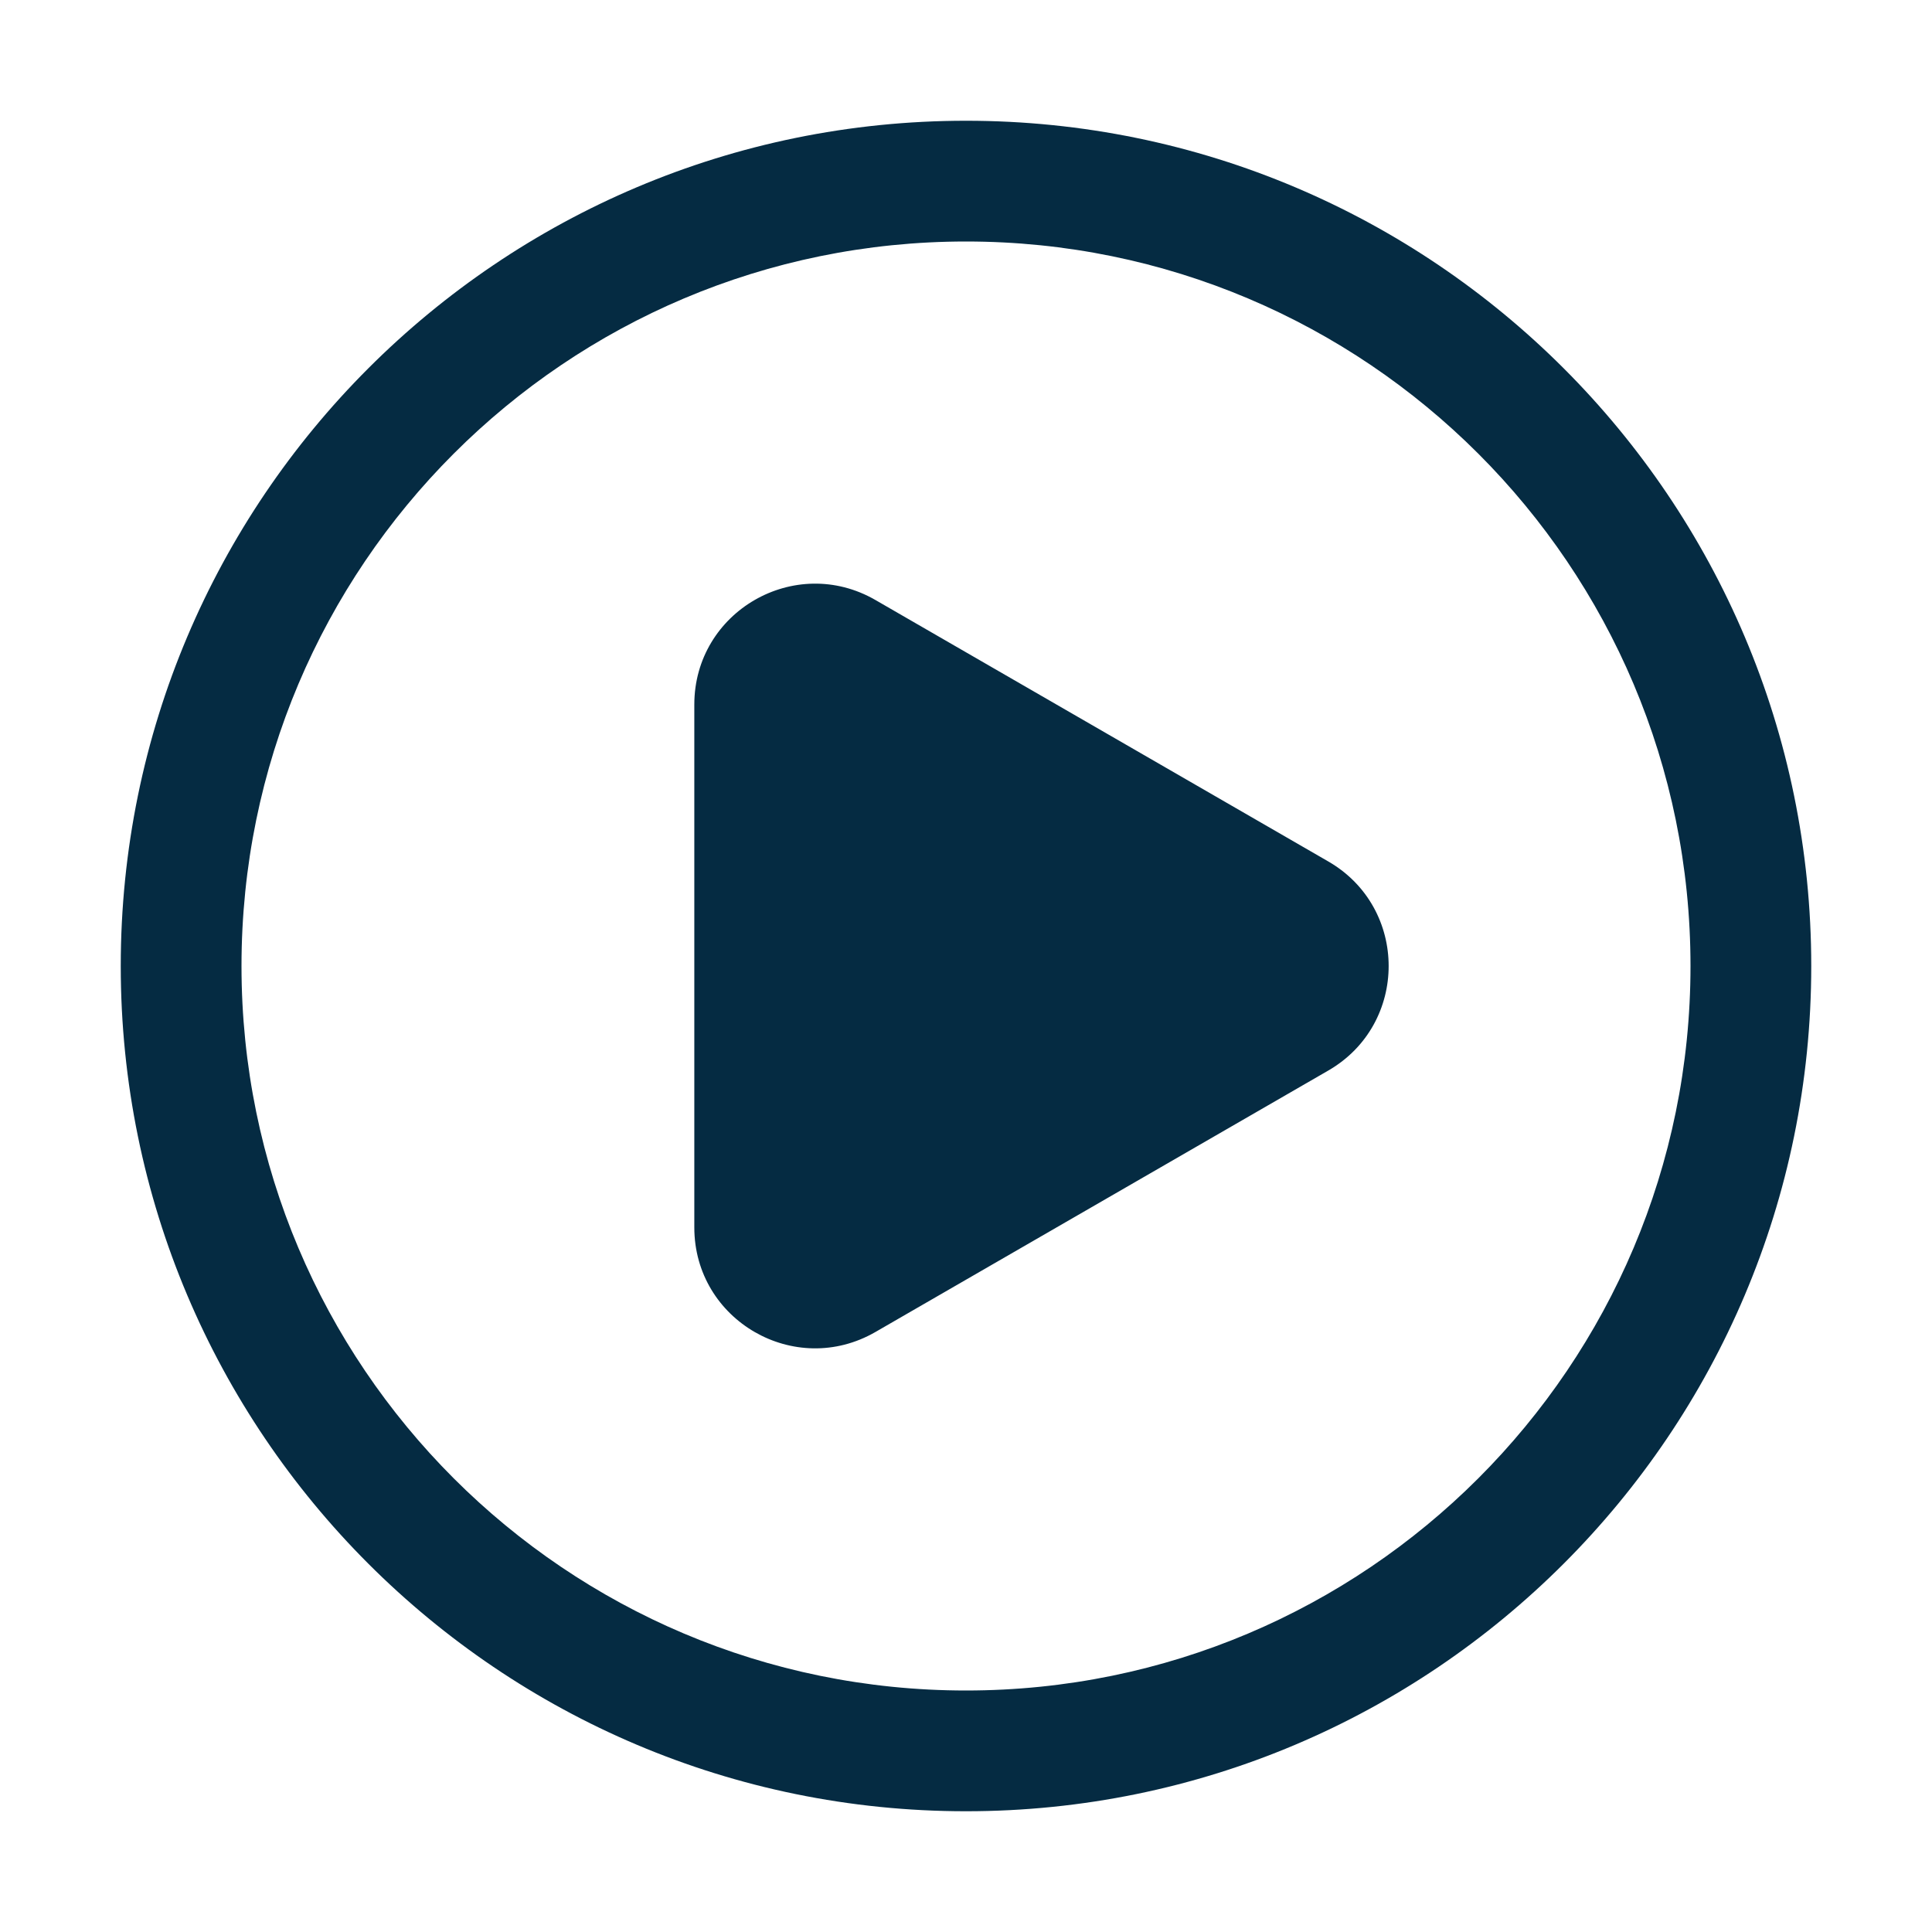
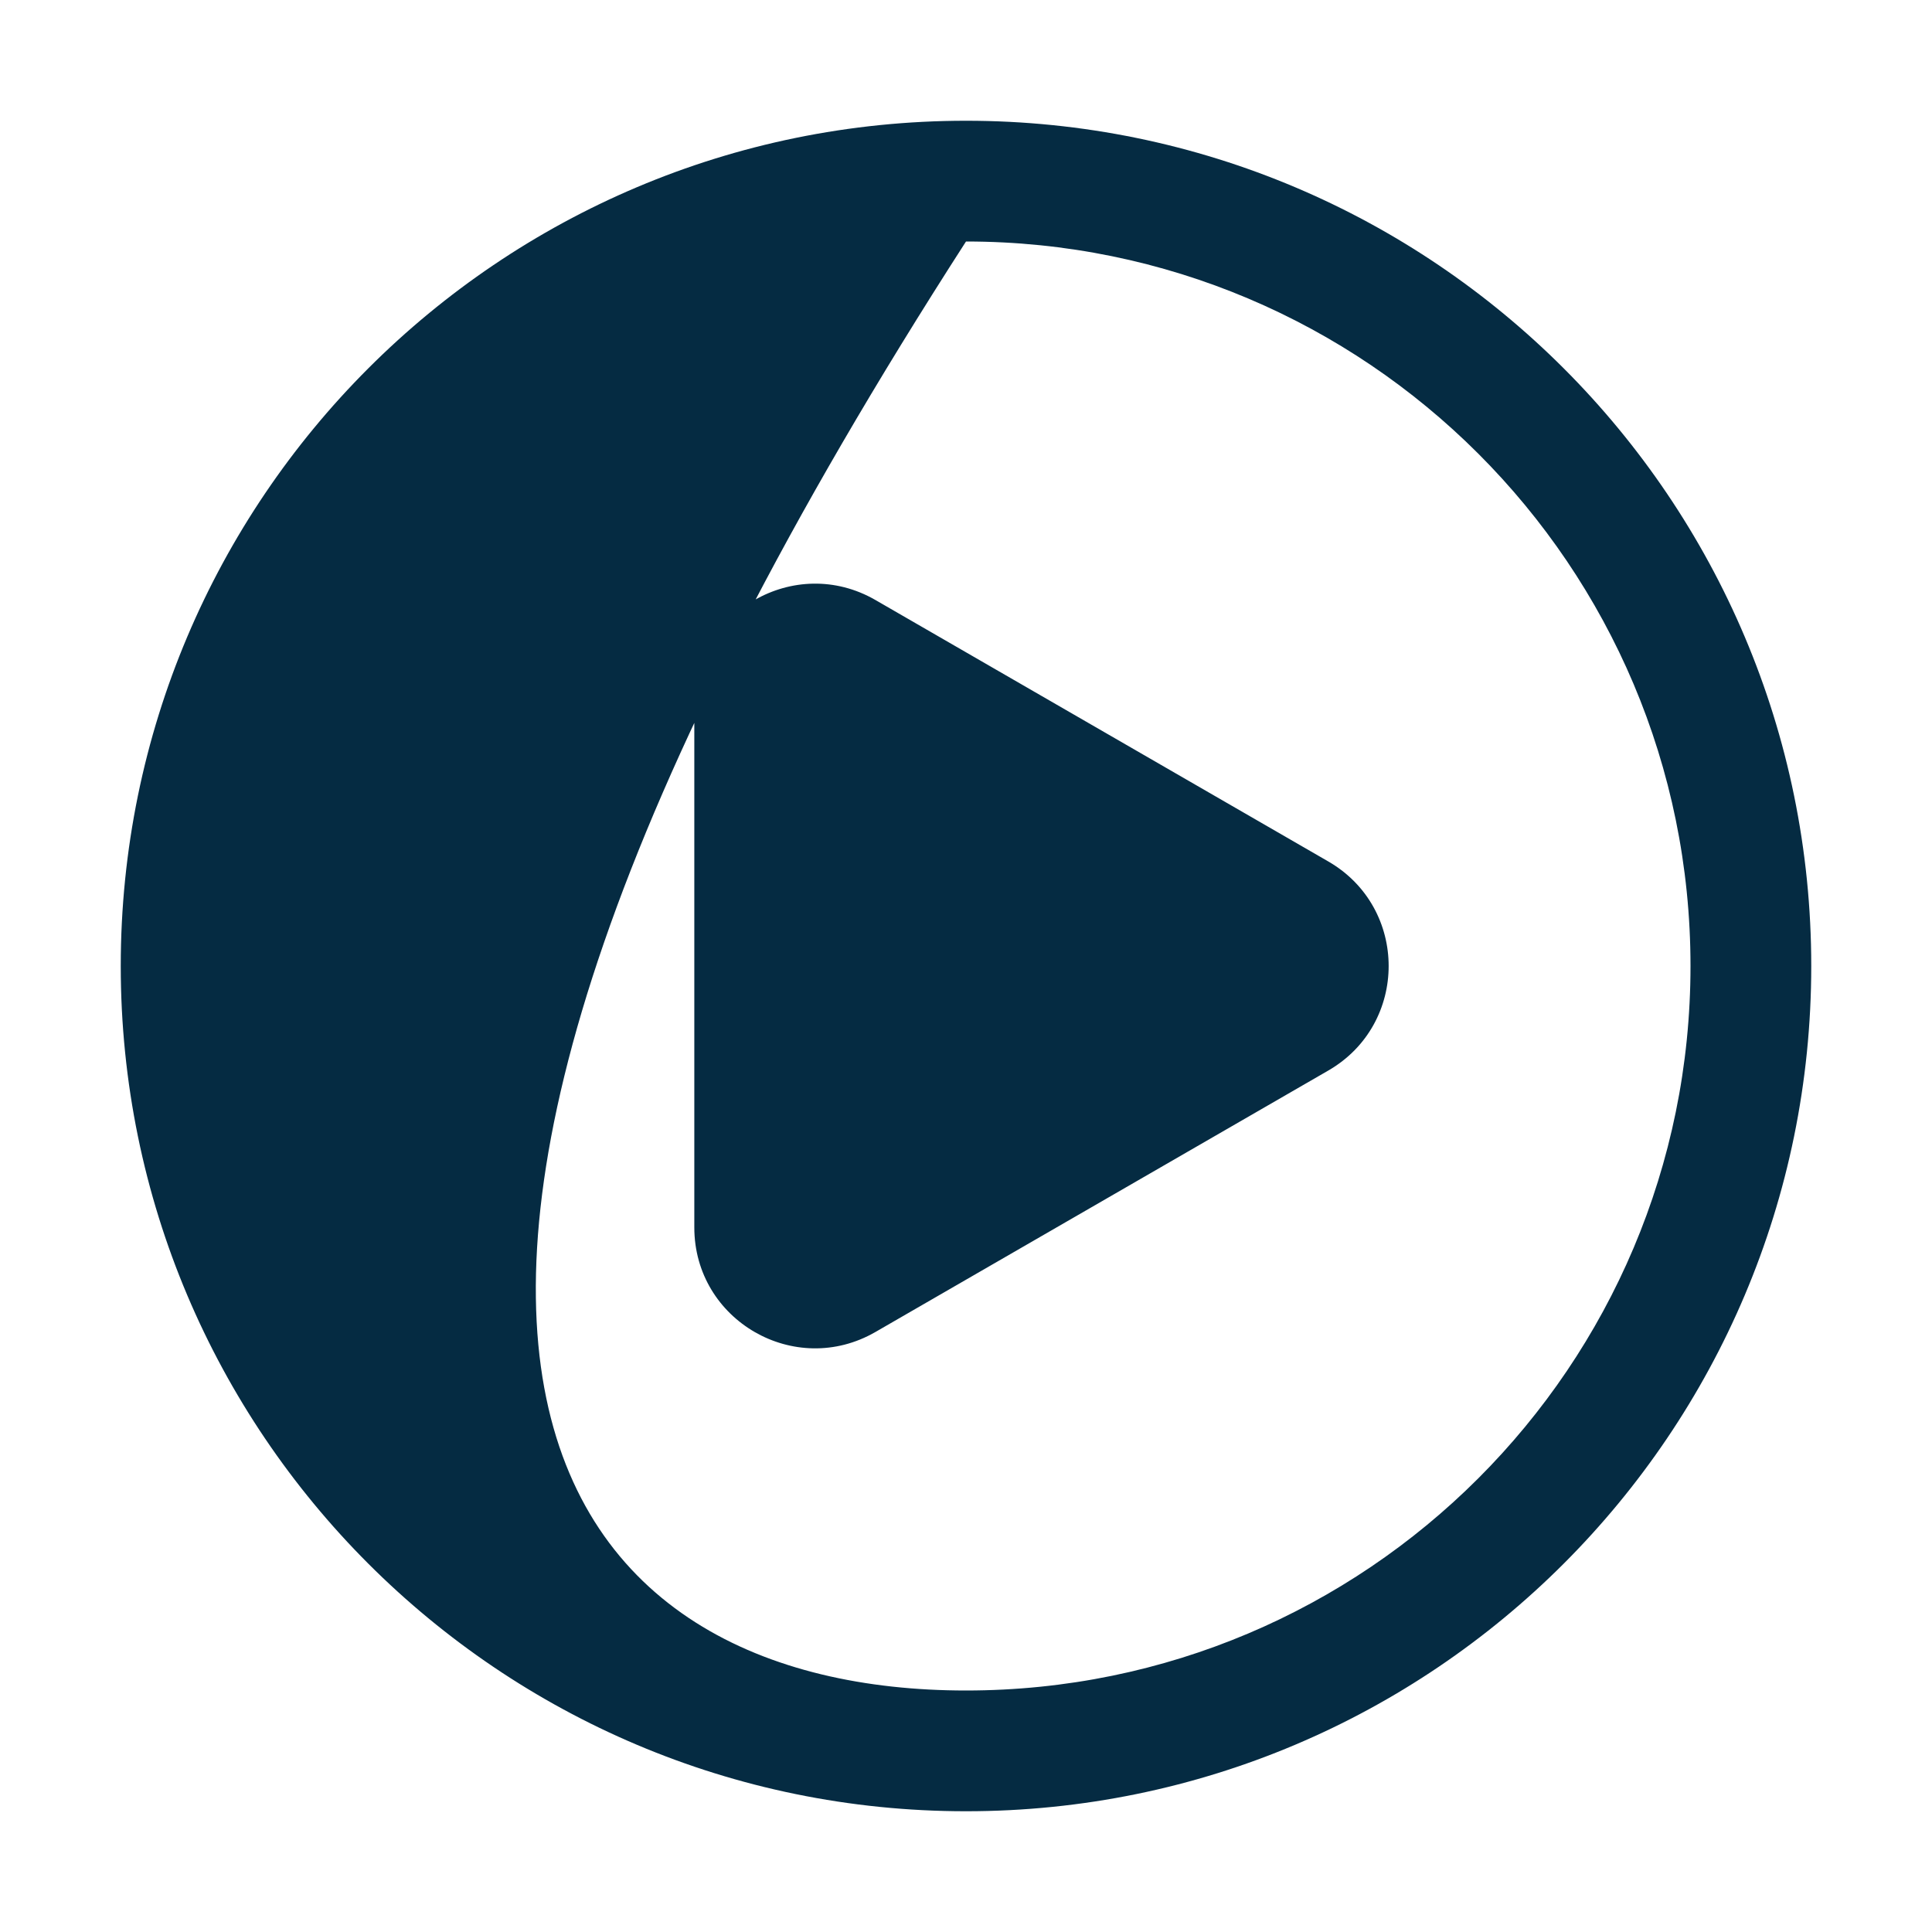
<svg xmlns="http://www.w3.org/2000/svg" width="16" height="16" viewBox="0 0 16 16" fill="none">
-   <path d="M8 1C11.866 1 15 4.134 15 8C15 11.866 11.866 15 8 15C4.134 15 1 11.866 1 8C1 4.134 4.134 1 8 1ZM8 2C4.686 2 2 4.686 2 8C2 11.314 4.686 14 8 14C11.314 14 14 11.314 14 8C14 4.686 11.314 2 8 2ZM5.75 5.835C5.75 5.065 6.583 4.584 7.25 4.969L11 7.134C11.667 7.519 11.667 8.481 11 8.866L7.25 11.031C6.583 11.416 5.75 10.935 5.75 10.165V5.835Z" fill="#052B42" />
+   <path d="M8 1C11.866 1 15 4.134 15 8C15 11.866 11.866 15 8 15C4.134 15 1 11.866 1 8C1 4.134 4.134 1 8 1ZM8 2C2 11.314 4.686 14 8 14C11.314 14 14 11.314 14 8C14 4.686 11.314 2 8 2ZM5.75 5.835C5.75 5.065 6.583 4.584 7.25 4.969L11 7.134C11.667 7.519 11.667 8.481 11 8.866L7.25 11.031C6.583 11.416 5.75 10.935 5.75 10.165V5.835Z" fill="#052B42" />
</svg>